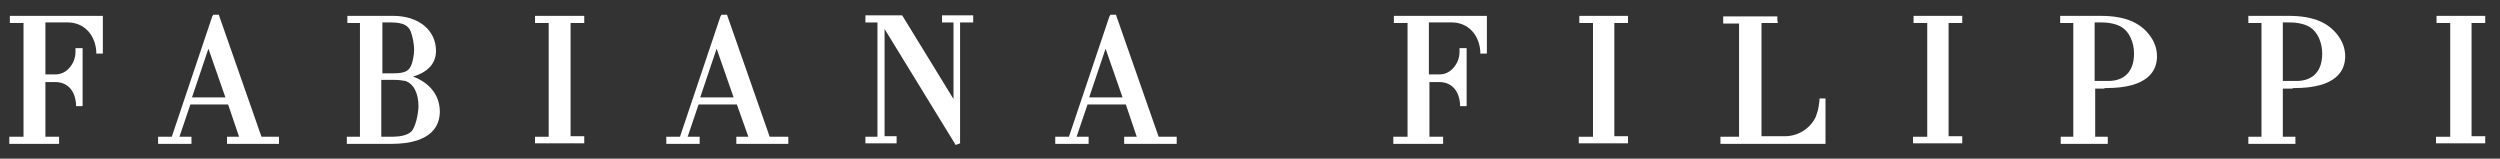
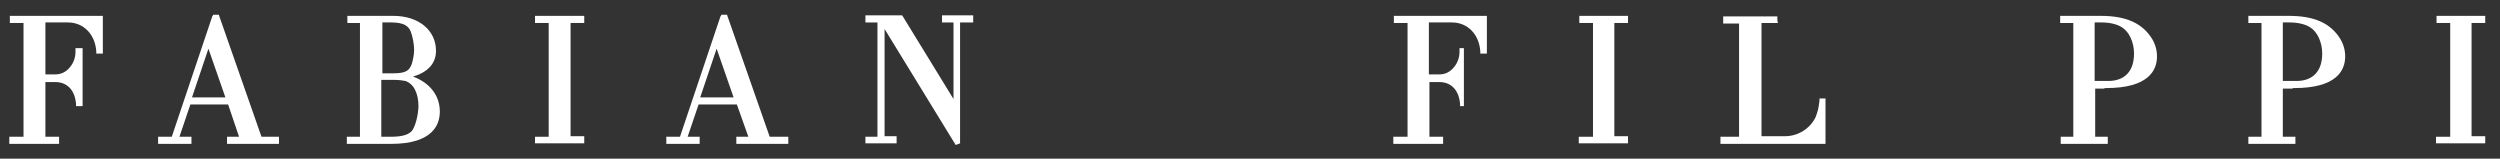
<svg xmlns="http://www.w3.org/2000/svg" width="457" height="29" viewBox="0 0 457 29" fill="none">
  <rect x="0" y="0" width="457" height="29" fill="#333333" stroke="none" />
  <path d="M18.5 2.9H2.3H1.8V3.4V3.7V4.2H2.3H4.3V25H2.2H1.7V25.5V25.8V26.3H2.2H10.3H10.8V25.8V25.5V25H10.3H8.3V15H9.6H10.1C12.3 15 13.7 16.5 13.9 19V19.4H14.3H14.6H15.1V18.9V9.3V8.8H14.6H14.3H13.8V9.3V9.5C13.8 10.7 13.3 11.8 12.5 12.6C11.8 13.3 11 13.6 10.1 13.6H9.4H8.3V4.1H12.1H12.4C15.3 4.1 17.4 6.3 17.6 9.4V9.8H18H18.3H18.8V9.4V3.4V2.9H18.5Z" fill="white" />
  <path d="M50.5 24.999H47.8L40.1 2.999L40 2.699H39.7H39.3H39L38.8 2.999L31.4 24.999H29.4H28.9V25.499V25.799V26.299H29.4H34.5H35V25.799V25.499V24.999H34.5H32.8L34.8 19.099H41.7L43.7 24.999H42H41.5V25.499V25.799V26.299H42H50.5H51V25.799V25.499V24.999H50.5ZM35.1 17.799L38.1 8.899L41.2 17.799H35.1Z" fill="white" />
  <path d="M75.5 14C78.2 13.2 79.7 11.6 79.7 9.3C79.7 5.5 76.5 2.9 71.9 2.9H71.6H64H63.5V3.4V3.7V4.2H64H65.8V25H63.9H63.4V25.5V25.8V26.3H63.9H71.1H71.5C79.3 26.3 80.4 22.6 80.4 20.4C80.4 17.4 78.5 15.1 75.5 14ZM69.8 4.1H71.3H71.5C73.9 4.1 74.7 4.8 75.1 5.8C75.4 6.6 75.7 8 75.7 9.1C75.7 10 75.5 10.9 75.3 11.6C74.9 12.8 74.3 13.4 72 13.4H71.8H69.9V4.1H69.8ZM75.4 23.8C74.8 24.6 73.6 25 71.4 25H71.1H69.7V14.6H71.6H72C72.9 14.6 73.6 14.7 74.1 14.8C75.6 15.3 76.5 17 76.5 19.5C76.4 21.2 76 22.8 75.4 23.8Z" fill="white" />
  <path d="M106.3 2.9H98.3H97.8V3.4V3.7V4.2H98.3H100.3V25H98.2H97.8V25.4V25.7V26.2H98.2H106.3H106.8V25.7V25.4V24.9H106.3H104.3V4.2H106.3H106.8V3.7V3.4V2.9H106.3Z" fill="white" />
  <path d="M143.4 24.999H140.7L133 2.999L132.9 2.699H132.6H132.2H131.9L131.7 2.999L124.3 24.999H122.3H121.8V25.499V25.799V26.299H122.3H127.4H127.9V25.799V25.499V24.999H127.4H125.7L127.7 19.099H134.7L136.8 24.999H135.1H134.6V25.499V25.799V26.299H135.1H143.6H144.1V25.799V25.499V24.999H143.4ZM128 17.799L131 8.899L134.1 17.799H128Z" fill="white" />
  <path d="M177.5 2.801H172.6H172.2V3.301V3.601V4.101H172.6H174.3V18.101L165.1 3.101L164.9 2.801H164.6H158.7H158.2V3.301V3.601V4.101H158.7H160.4V25.001H158.7H158.2V25.401V25.701V26.201H158.7H163.4H163.9V25.701V25.401V24.901H163.4H161.7V5.301L174.7 26.501L175.5 26.201V4.101H177.5H177.9V3.601V3.301V2.801H177.5Z" fill="white" />
-   <path d="M214.5 24.999H211.8L204.1 2.999L204 2.699H203.7H203.3H203L202.8 2.999L195.4 24.999H193.4H192.9V25.499V25.799V26.299H193.4H198.5H199V25.799V25.499V24.999H198.5H196.8L198.8 19.099H205.8L207.8 24.999H206H205.5V25.499V25.799V26.299H206H214.6H215.1V25.799V25.499V24.999H214.5ZM199.1 17.799L202.1 8.899L205.2 17.799H199.1Z" fill="white" />
-   <path d="M271.5 2.9H255.3H254.8V3.4V3.7V4.2H255.3H257.3V25H255.2H254.7V25.5V25.8V26.3H255.2H263.3H263.8V25.8V25.5V25H263.3H261.3V15H262.6H263.1C265.3 15 266.7 16.5 266.9 19V19.4H267.3H267.6H268.1V18.9V9.3V8.8H267.6H267.3H266.8V9.3V9.5C266.8 10.7 266.3 11.8 265.5 12.6C264.8 13.3 264 13.6 263.1 13.6H262.4H261.2V4.1H265H265.4C268.3 4.1 270.4 6.3 270.6 9.4V9.8H271H271.3H271.8V9.4V3.4V2.9H271.5Z" fill="white" />
+   <path d="M271.5 2.9H255.3H254.8V3.4V3.7V4.2H255.3H257.3V25H255.2H254.7V25.5V25.8V26.3H255.2H263.3H263.8V25.8V25.5V25H263.3H261.3V15H262.6H263.1C265.3 15 266.7 16.5 266.9 19V19.4H267.3H267.6V18.9V9.3V8.8H267.6H267.3H266.8V9.3V9.5C266.8 10.7 266.3 11.8 265.5 12.6C264.8 13.3 264 13.6 263.1 13.6H262.4H261.2V4.1H265H265.4C268.3 4.1 270.4 6.3 270.6 9.4V9.8H271H271.3H271.8V9.4V3.4V2.9H271.5Z" fill="white" />
  <path d="M297.1 2.9H289.1H288.7V3.4V3.7V4.2H289.1H291.2V25H289.1H288.6V25.4V25.7V26.2H289.1H297.1H297.6V25.7V25.4V24.9H297.1H295.1V4.2H297.1H297.6V3.7V3.4V2.9H297.1Z" fill="white" />
  <path d="M333.2 18H333H332.6V18.4C332.4 20 332.3 20.3 331.9 21.4C330.9 23.5 328.7 24.9 326.3 24.9H326H322V4.2H324.5H325L324.9 3.7V3.4V3H324.5H315.5H315V3.5V3.8V4.3H315.5H317.9V25H315H314.5V25.5V25.8V26.3H315H333.2H333.7V25.8V18.6V18H333.2Z" fill="white" />
-   <path d="M358.2 2.9H350.2H349.8V3.4V3.7V4.2H350.2H352.3V25H350.2H349.7V25.4V25.7V26.2H350.2H358.2H358.7V25.7V25.4V24.9H358.2H356.2V4.2H358.2H358.7V3.7V3.4V2.9H358.2Z" fill="white" />
  <path d="M384.7 16.1H385C392.7 16.1 394.3 12.9 394.3 10.3C394.3 9.2 394 8.1 393.4 7.1C391.6 4.2 388.6 2.9 384 2.9H383.7H377.1H376.6V3.4V3.7V4.2H377.1H379V25H377.2H376.7V25.5V25.8V26.3H377.2H384.8H385.3V25.8V25.5V25H384.8H383V16.2H384.7V16.1ZM382.9 14.8V4.1H383.8H384.1C385.6 4.1 387 4.4 387.9 5C389.2 5.8 390.1 7.7 390.1 9.8C390.1 13 388.4 14.8 385.4 14.8H385.1H382.9Z" fill="white" />
  <path d="M419.1 16.1H419.4C427.1 16.1 428.7 12.9 428.7 10.3C428.7 9.2 428.4 8.1 427.8 7.1C426 4.2 423 2.9 418.4 2.9H418H411.4H411V3.4V3.7V4.2H411.5H413.4V25H411.6H411V25.5V25.8V26.3H411.5H419.1H419.6V25.8V25.5V25H419.1H417.3V16.2H419.1V16.1ZM417.3 14.8V4.1H418.2H418.5C420 4.1 421.4 4.4 422.3 5C423.6 5.8 424.5 7.7 424.5 9.8C424.5 13 422.8 14.8 419.8 14.8H419.5H417.3Z" fill="white" />
  <path d="M453.9 2.9H445.8H445.4V3.4V3.7V4.2H445.8H447.9V25H445.8H445.3V25.4V25.7V26.2H445.8H453.9H454.3V25.7V25.4V24.9H453.9H451.8V4.2H453.9H454.3V3.7V3.4V2.9H453.9Z" fill="white" />
</svg>